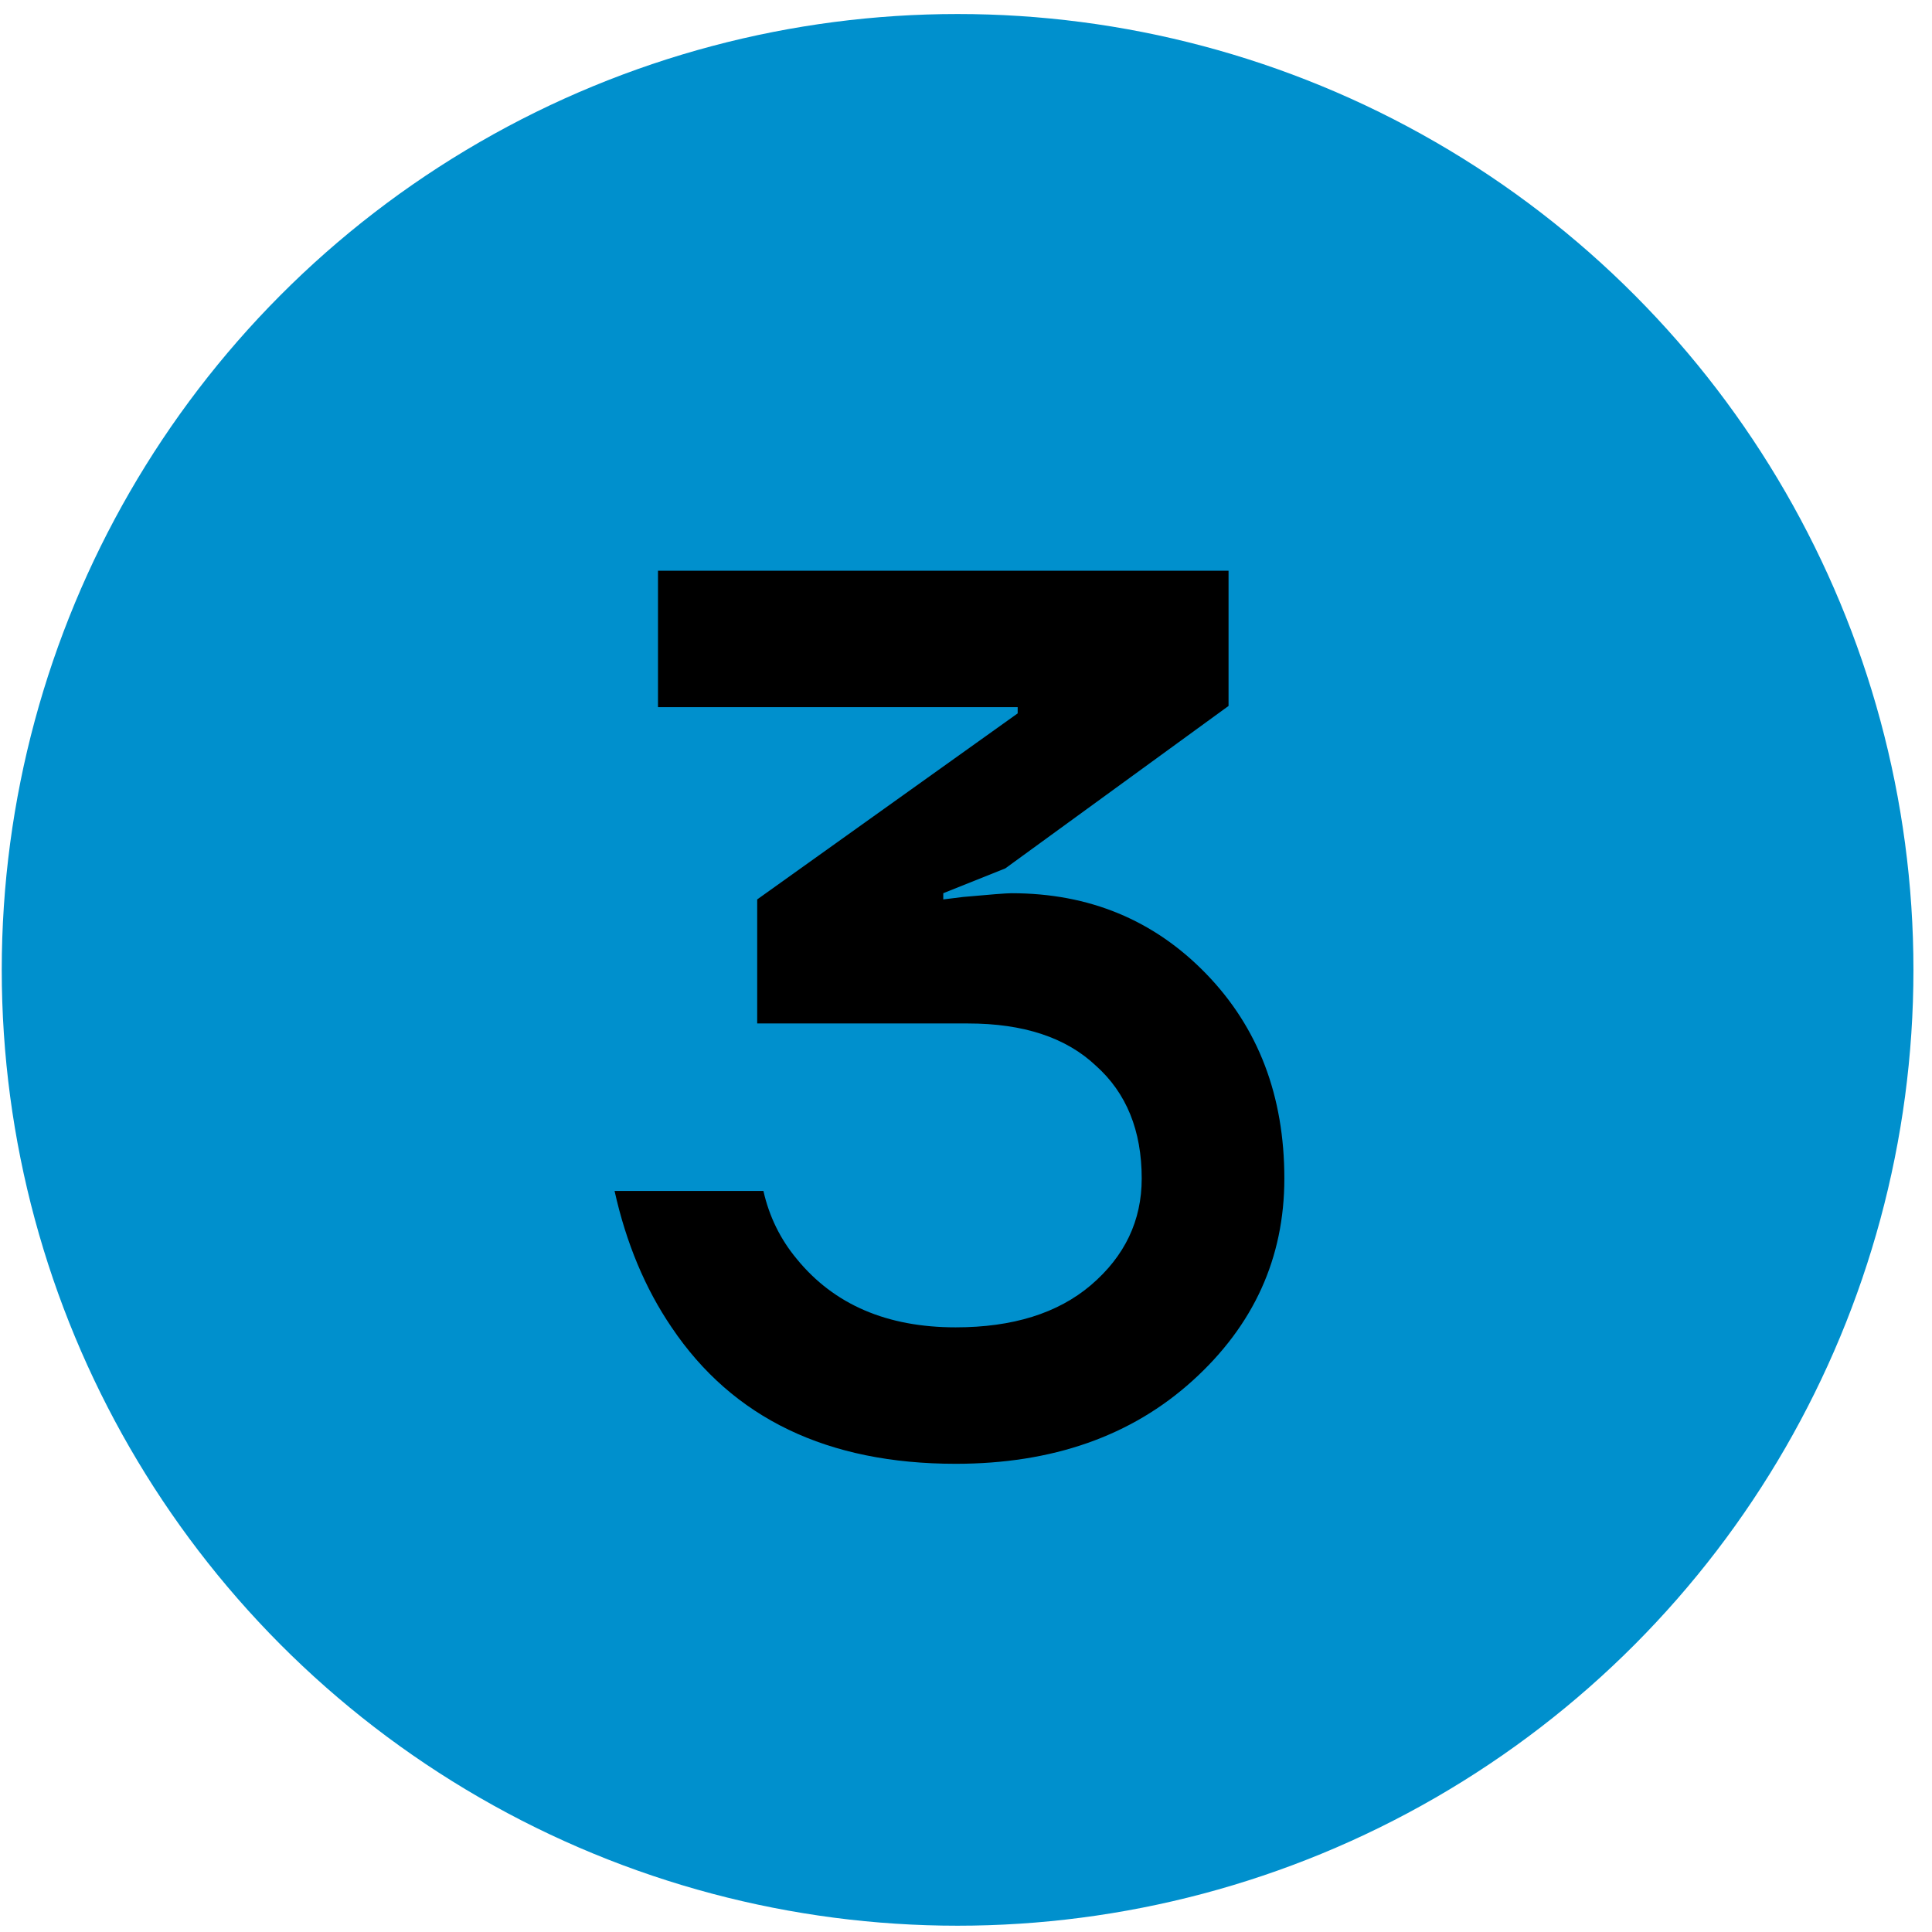
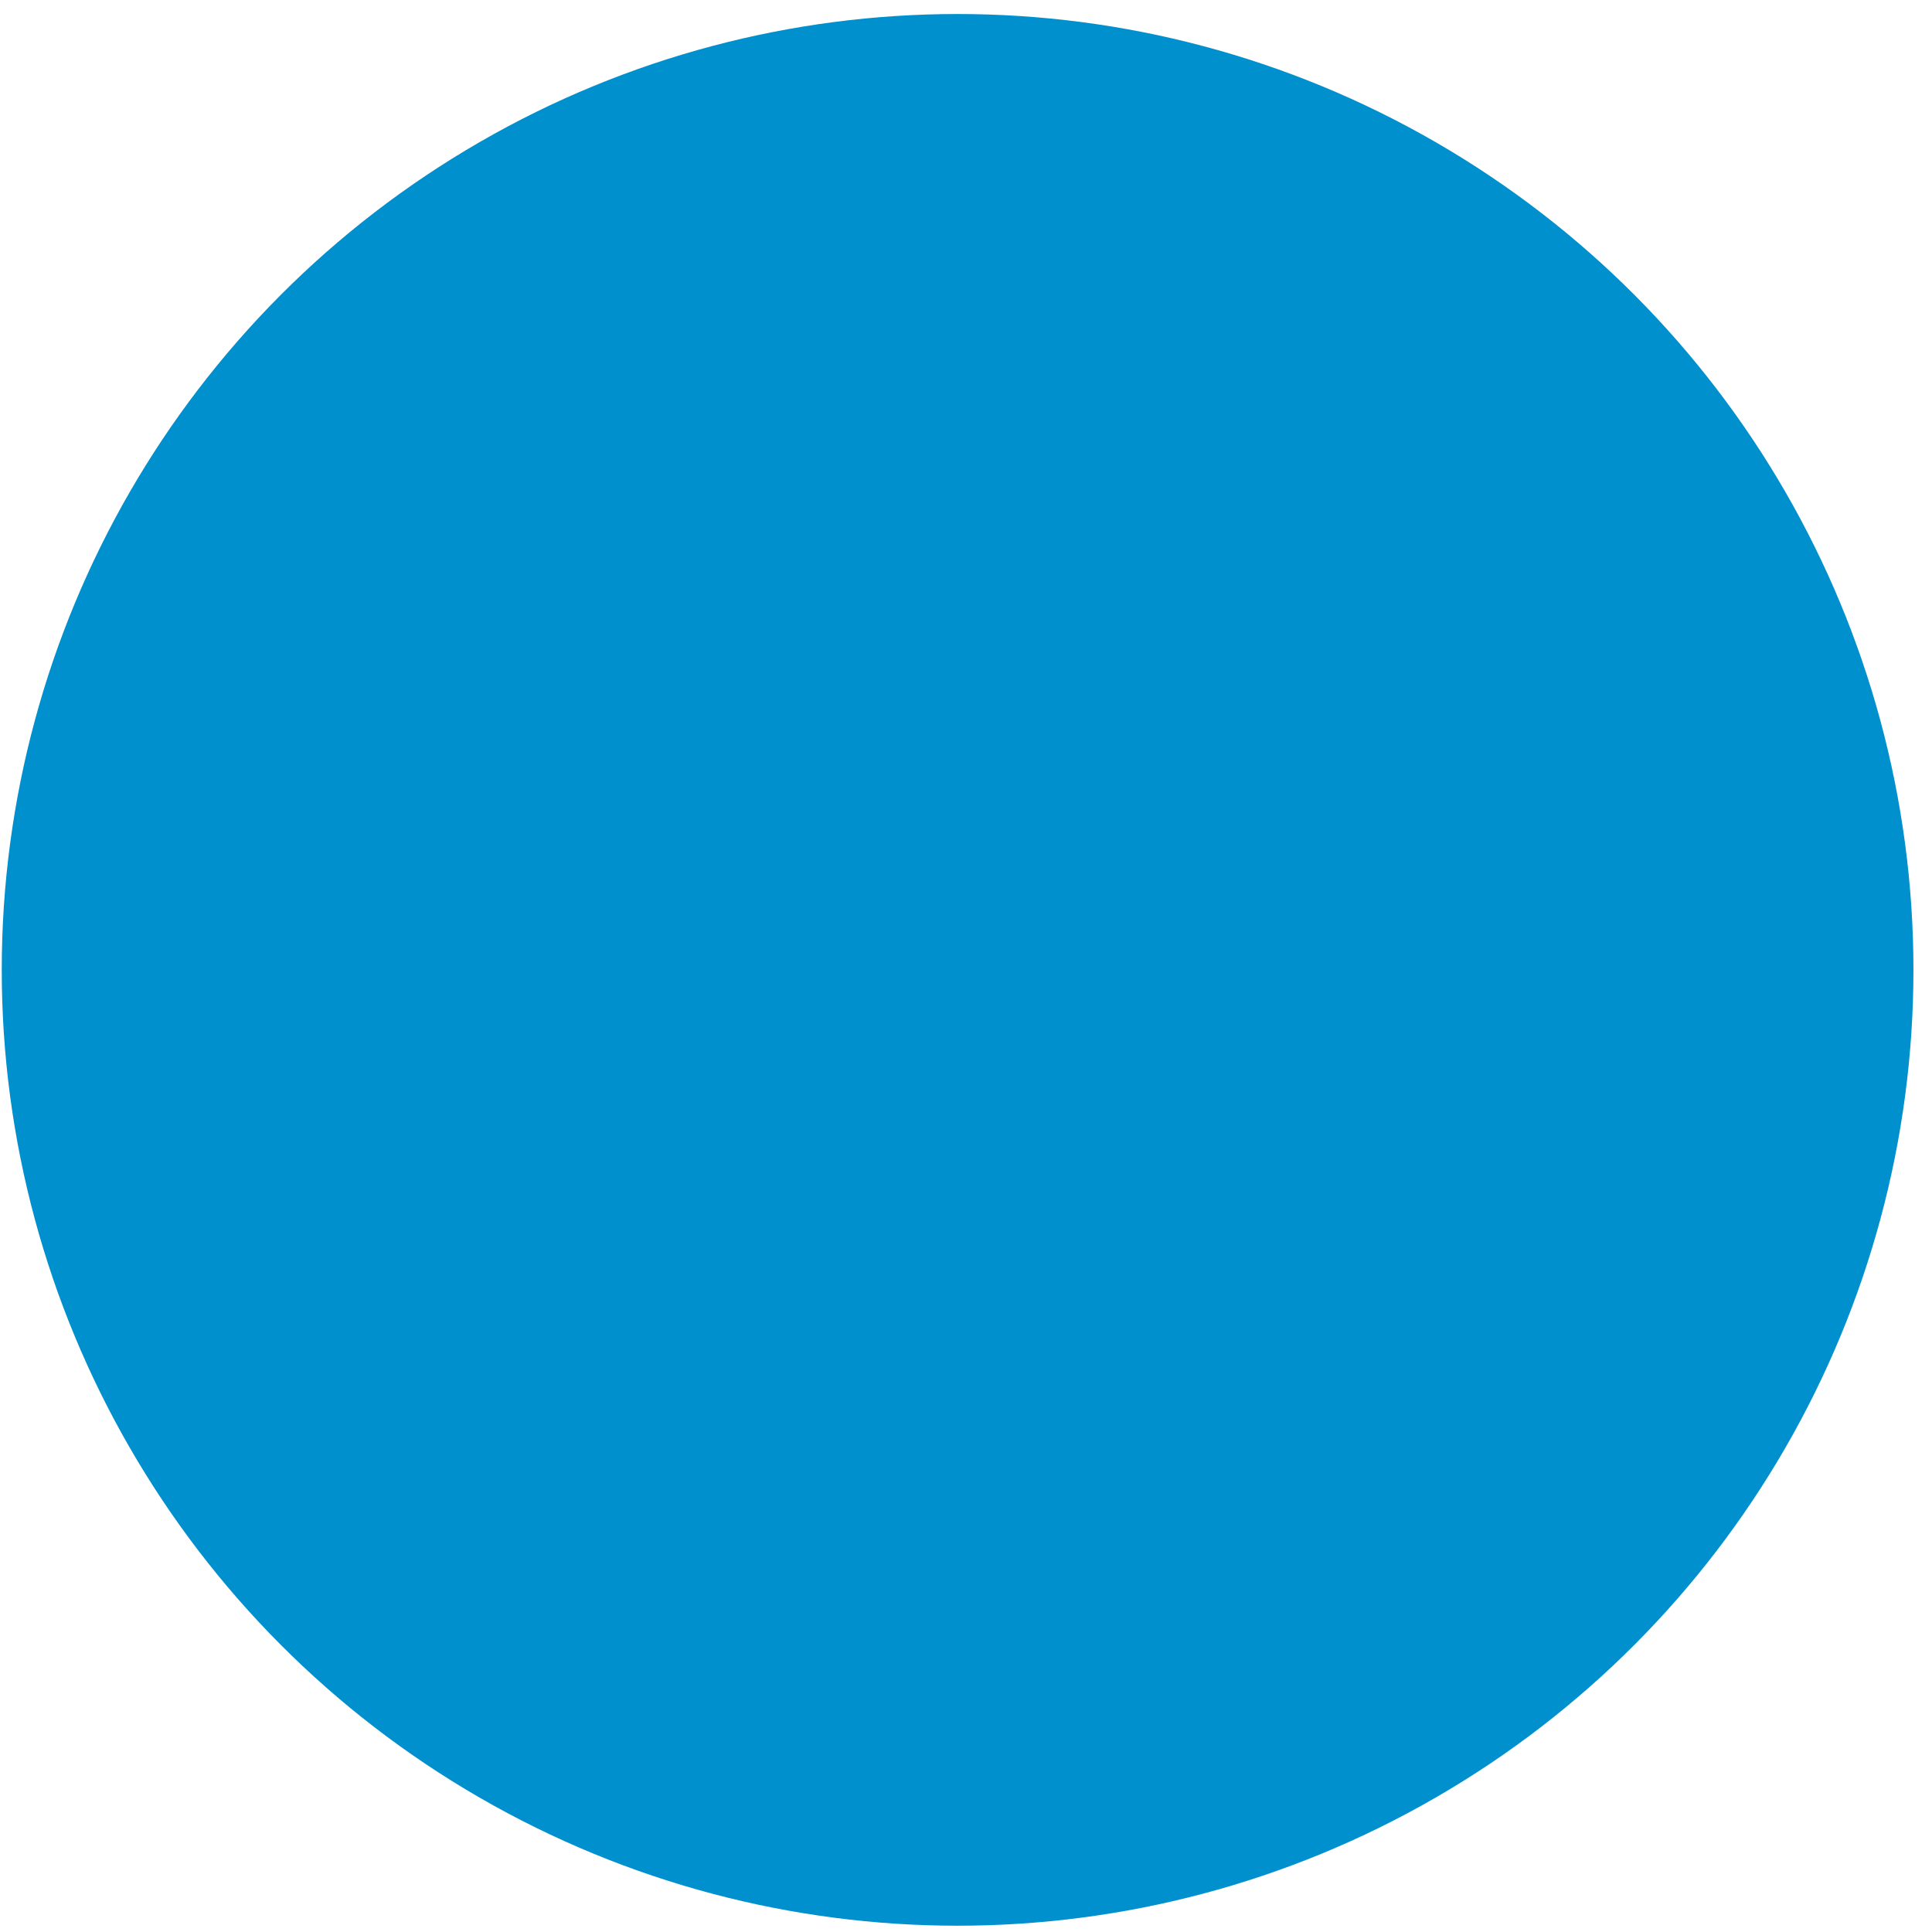
<svg xmlns="http://www.w3.org/2000/svg" width="94" height="94" viewBox="0 0 94 94" fill="none">
  <circle cx="46.591" cy="47.188" r="46.506" fill="#0090CD" />
-   <path d="M29.901 57.943H37.143C37.425 59.19 37.968 60.297 38.773 61.262C40.583 63.475 43.158 64.581 46.497 64.581C49.273 64.581 51.466 63.897 53.075 62.529C54.725 61.121 55.549 59.391 55.549 57.34C55.549 55.006 54.805 53.175 53.316 51.848C51.868 50.48 49.796 49.796 47.101 49.796H36.841V43.761L49.514 34.709V34.407H32.014V27.769H59.774V34.347L48.911 42.252L45.894 43.459V43.761L46.859 43.641C48.187 43.52 48.971 43.459 49.213 43.459C52.995 43.459 56.153 44.767 58.687 47.382C61.222 49.997 62.489 53.316 62.489 57.34C62.489 61.202 61.001 64.481 58.024 67.176C55.046 69.872 51.204 71.22 46.497 71.22C40.261 71.22 35.654 69.007 32.677 64.581C31.39 62.69 30.465 60.478 29.901 57.943Z" fill="black" />
</svg>